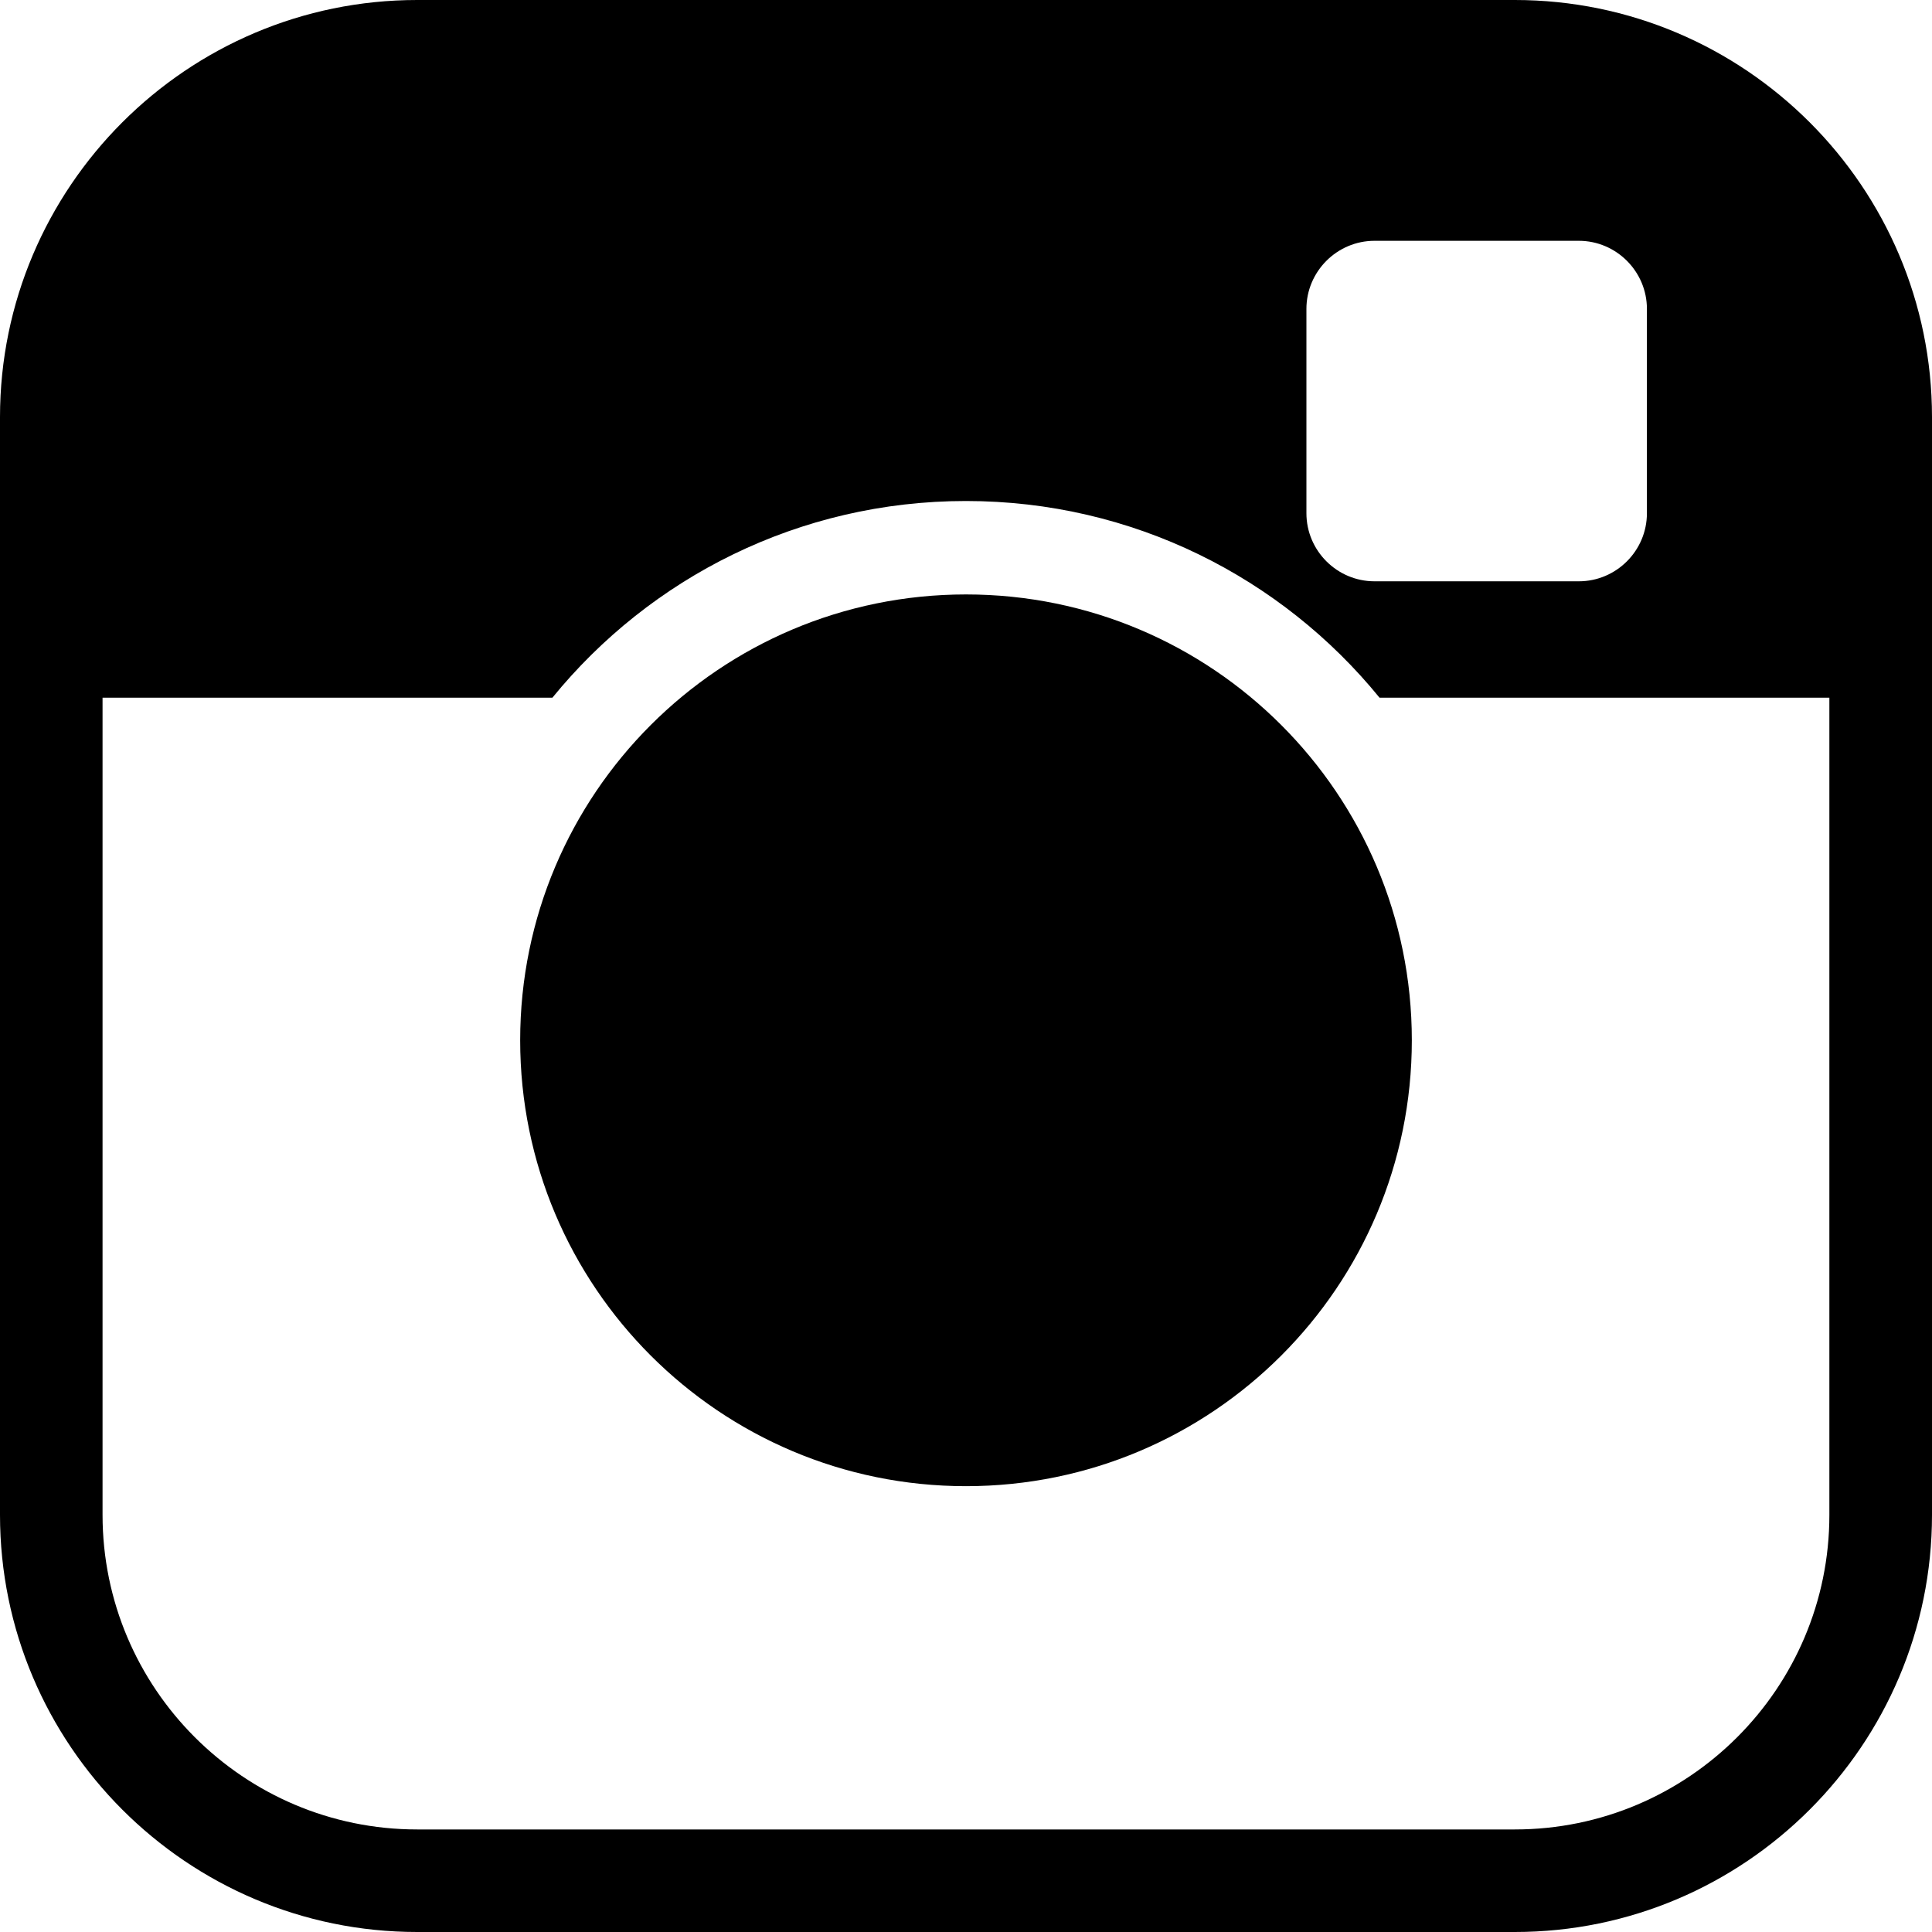
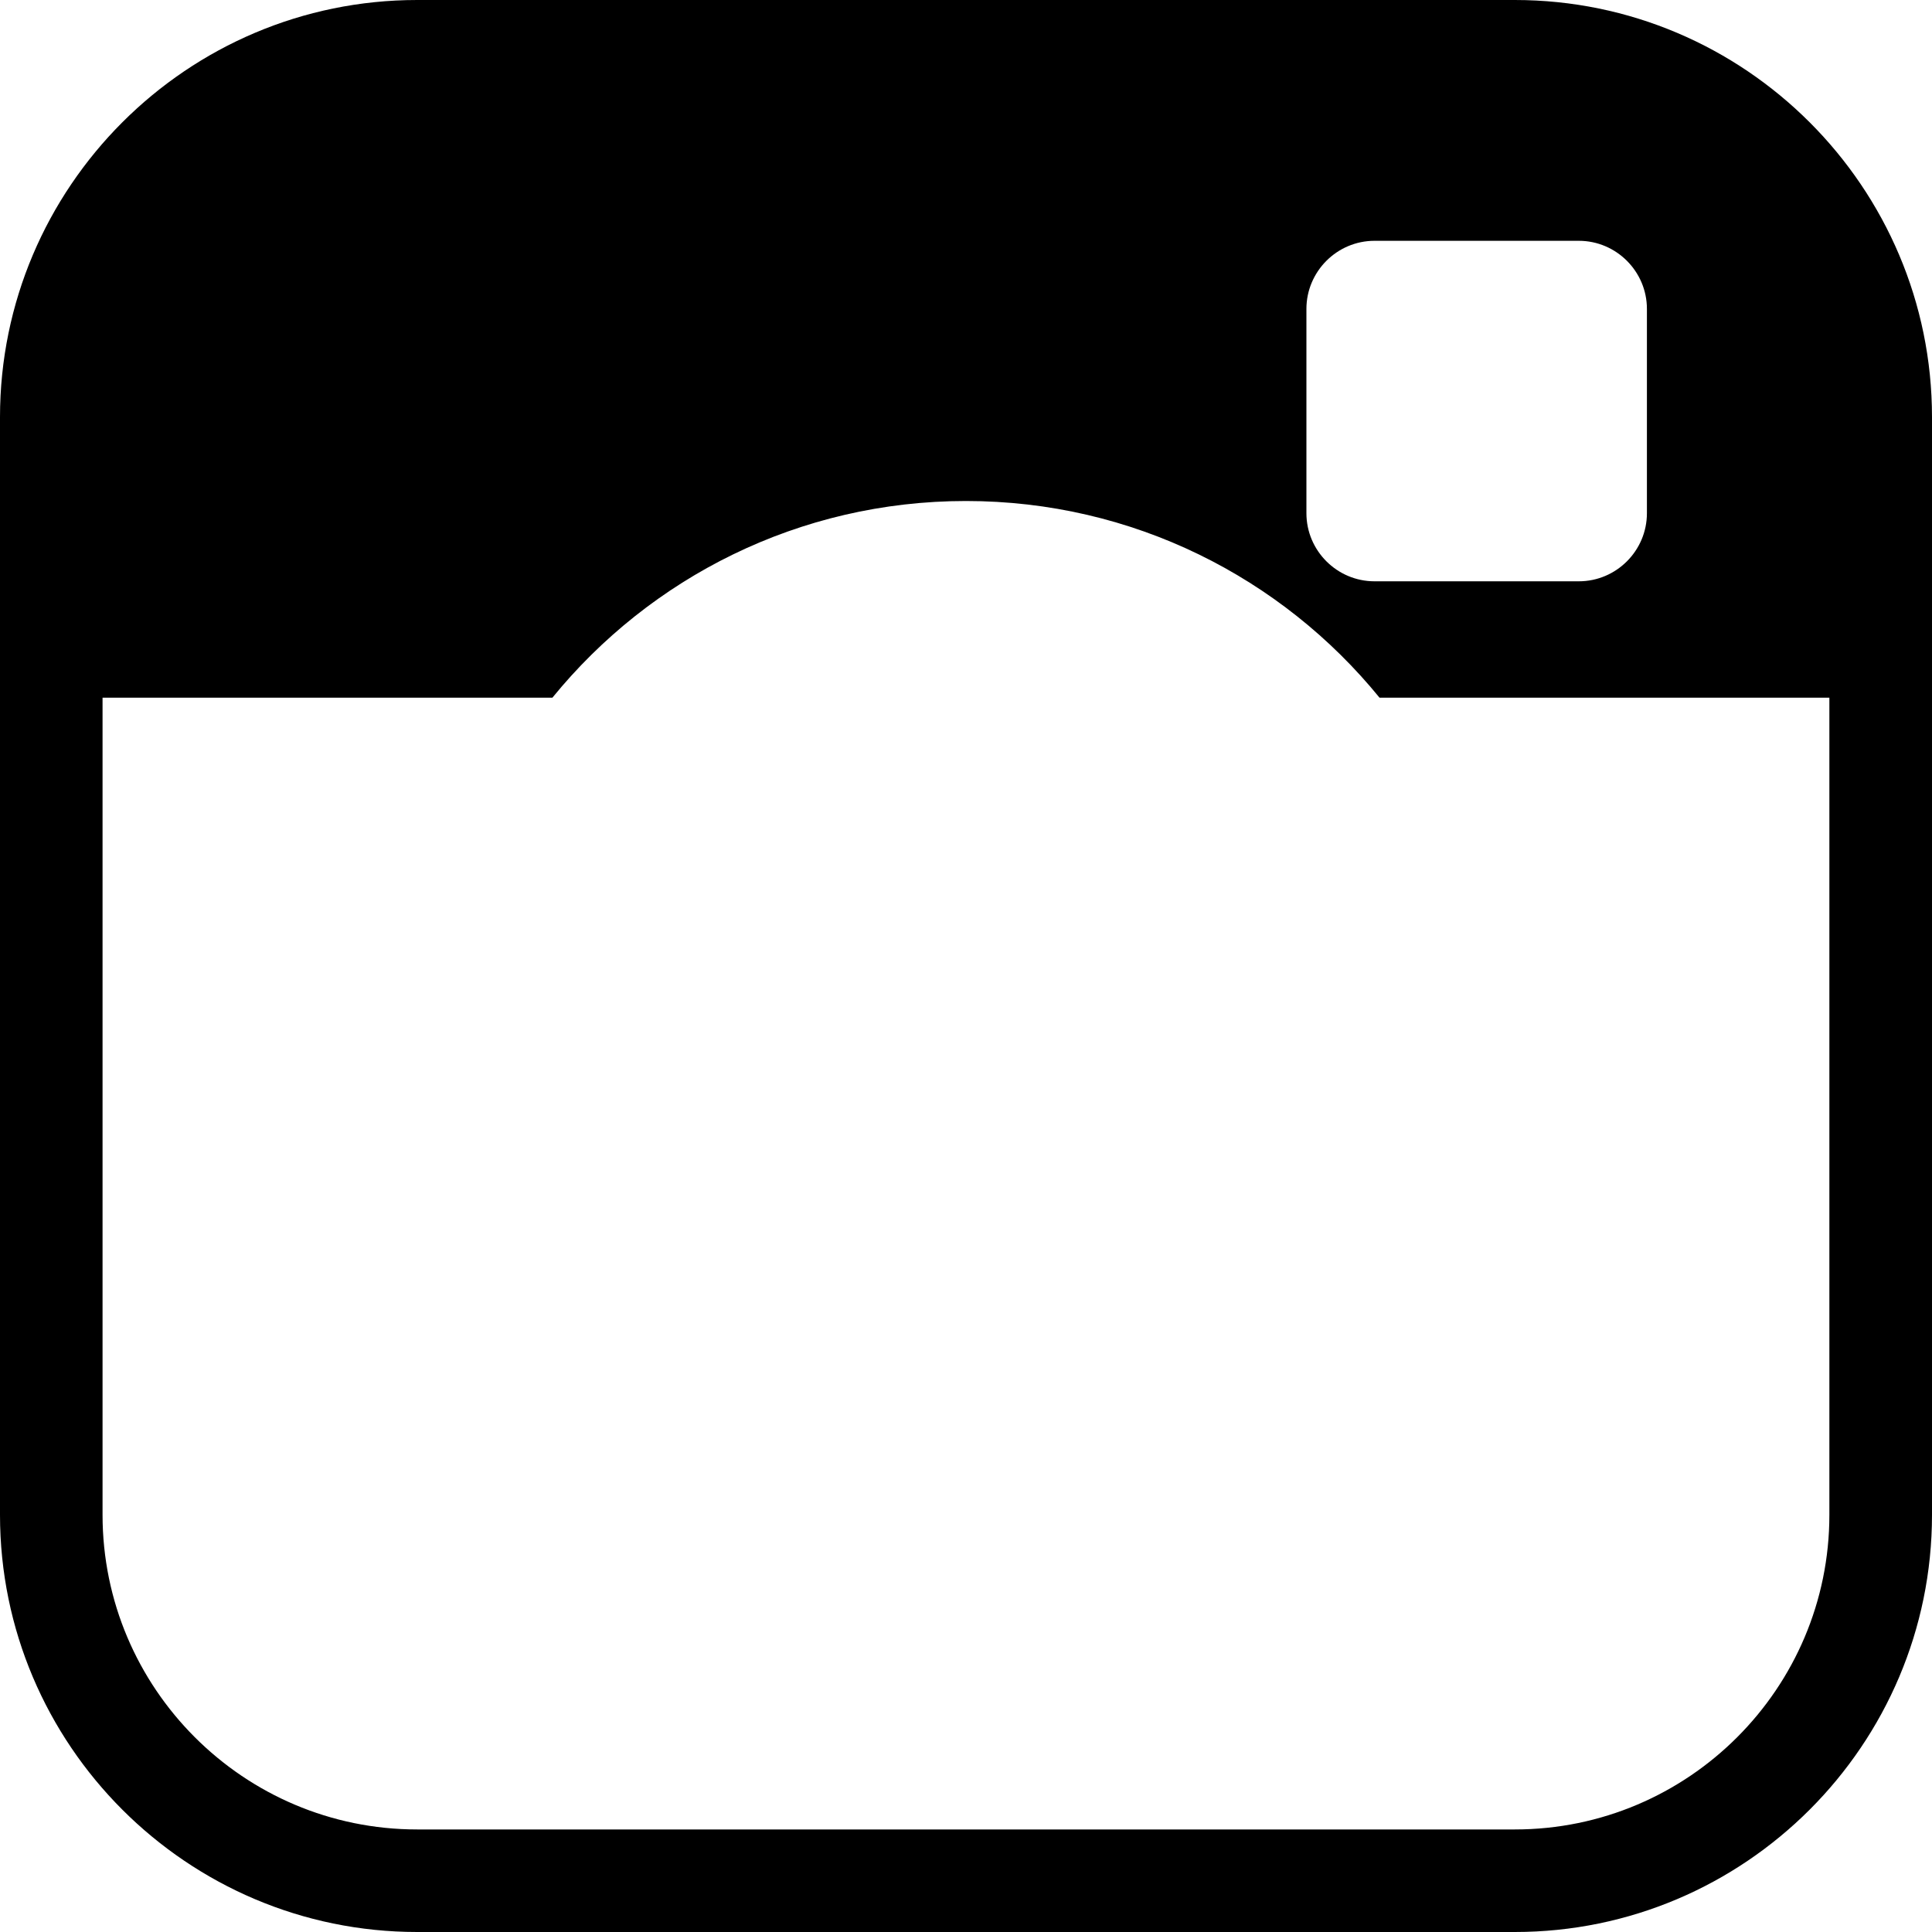
<svg xmlns="http://www.w3.org/2000/svg" width="25" height="25" viewBox="0 0 25 25" fill="none">
  <path d="M19.602 0H5.398C2.421 0 0 2.422 0 5.398V19.602C0 22.578 2.422 25 5.398 25H19.602C22.578 25 25 22.578 25 19.602V5.398C25 2.421 22.578 0 19.602 0ZM16.905 3.997C16.905 3.513 17.301 3.116 17.786 3.116H20.43C20.915 3.116 21.311 3.513 21.311 3.997V6.641C21.311 7.126 20.915 7.522 20.43 7.522H17.786C17.301 7.522 16.905 7.126 16.905 6.641V3.997ZM19.602 23.673H5.398C3.153 23.673 1.327 21.847 1.327 19.602V9.028H7.148C8.413 7.475 10.34 6.483 12.499 6.483C14.659 6.483 16.586 7.475 17.851 9.028H23.672V19.602C23.673 21.847 21.847 23.673 19.602 23.673Z" fill="black" />
-   <path d="M12.5 19.231C15.686 19.231 18.269 16.648 18.269 13.461C18.269 10.275 15.686 7.692 12.5 7.692C9.314 7.692 6.731 10.275 6.731 13.461C6.731 16.648 9.314 19.231 12.5 19.231Z" fill="black" />
</svg>